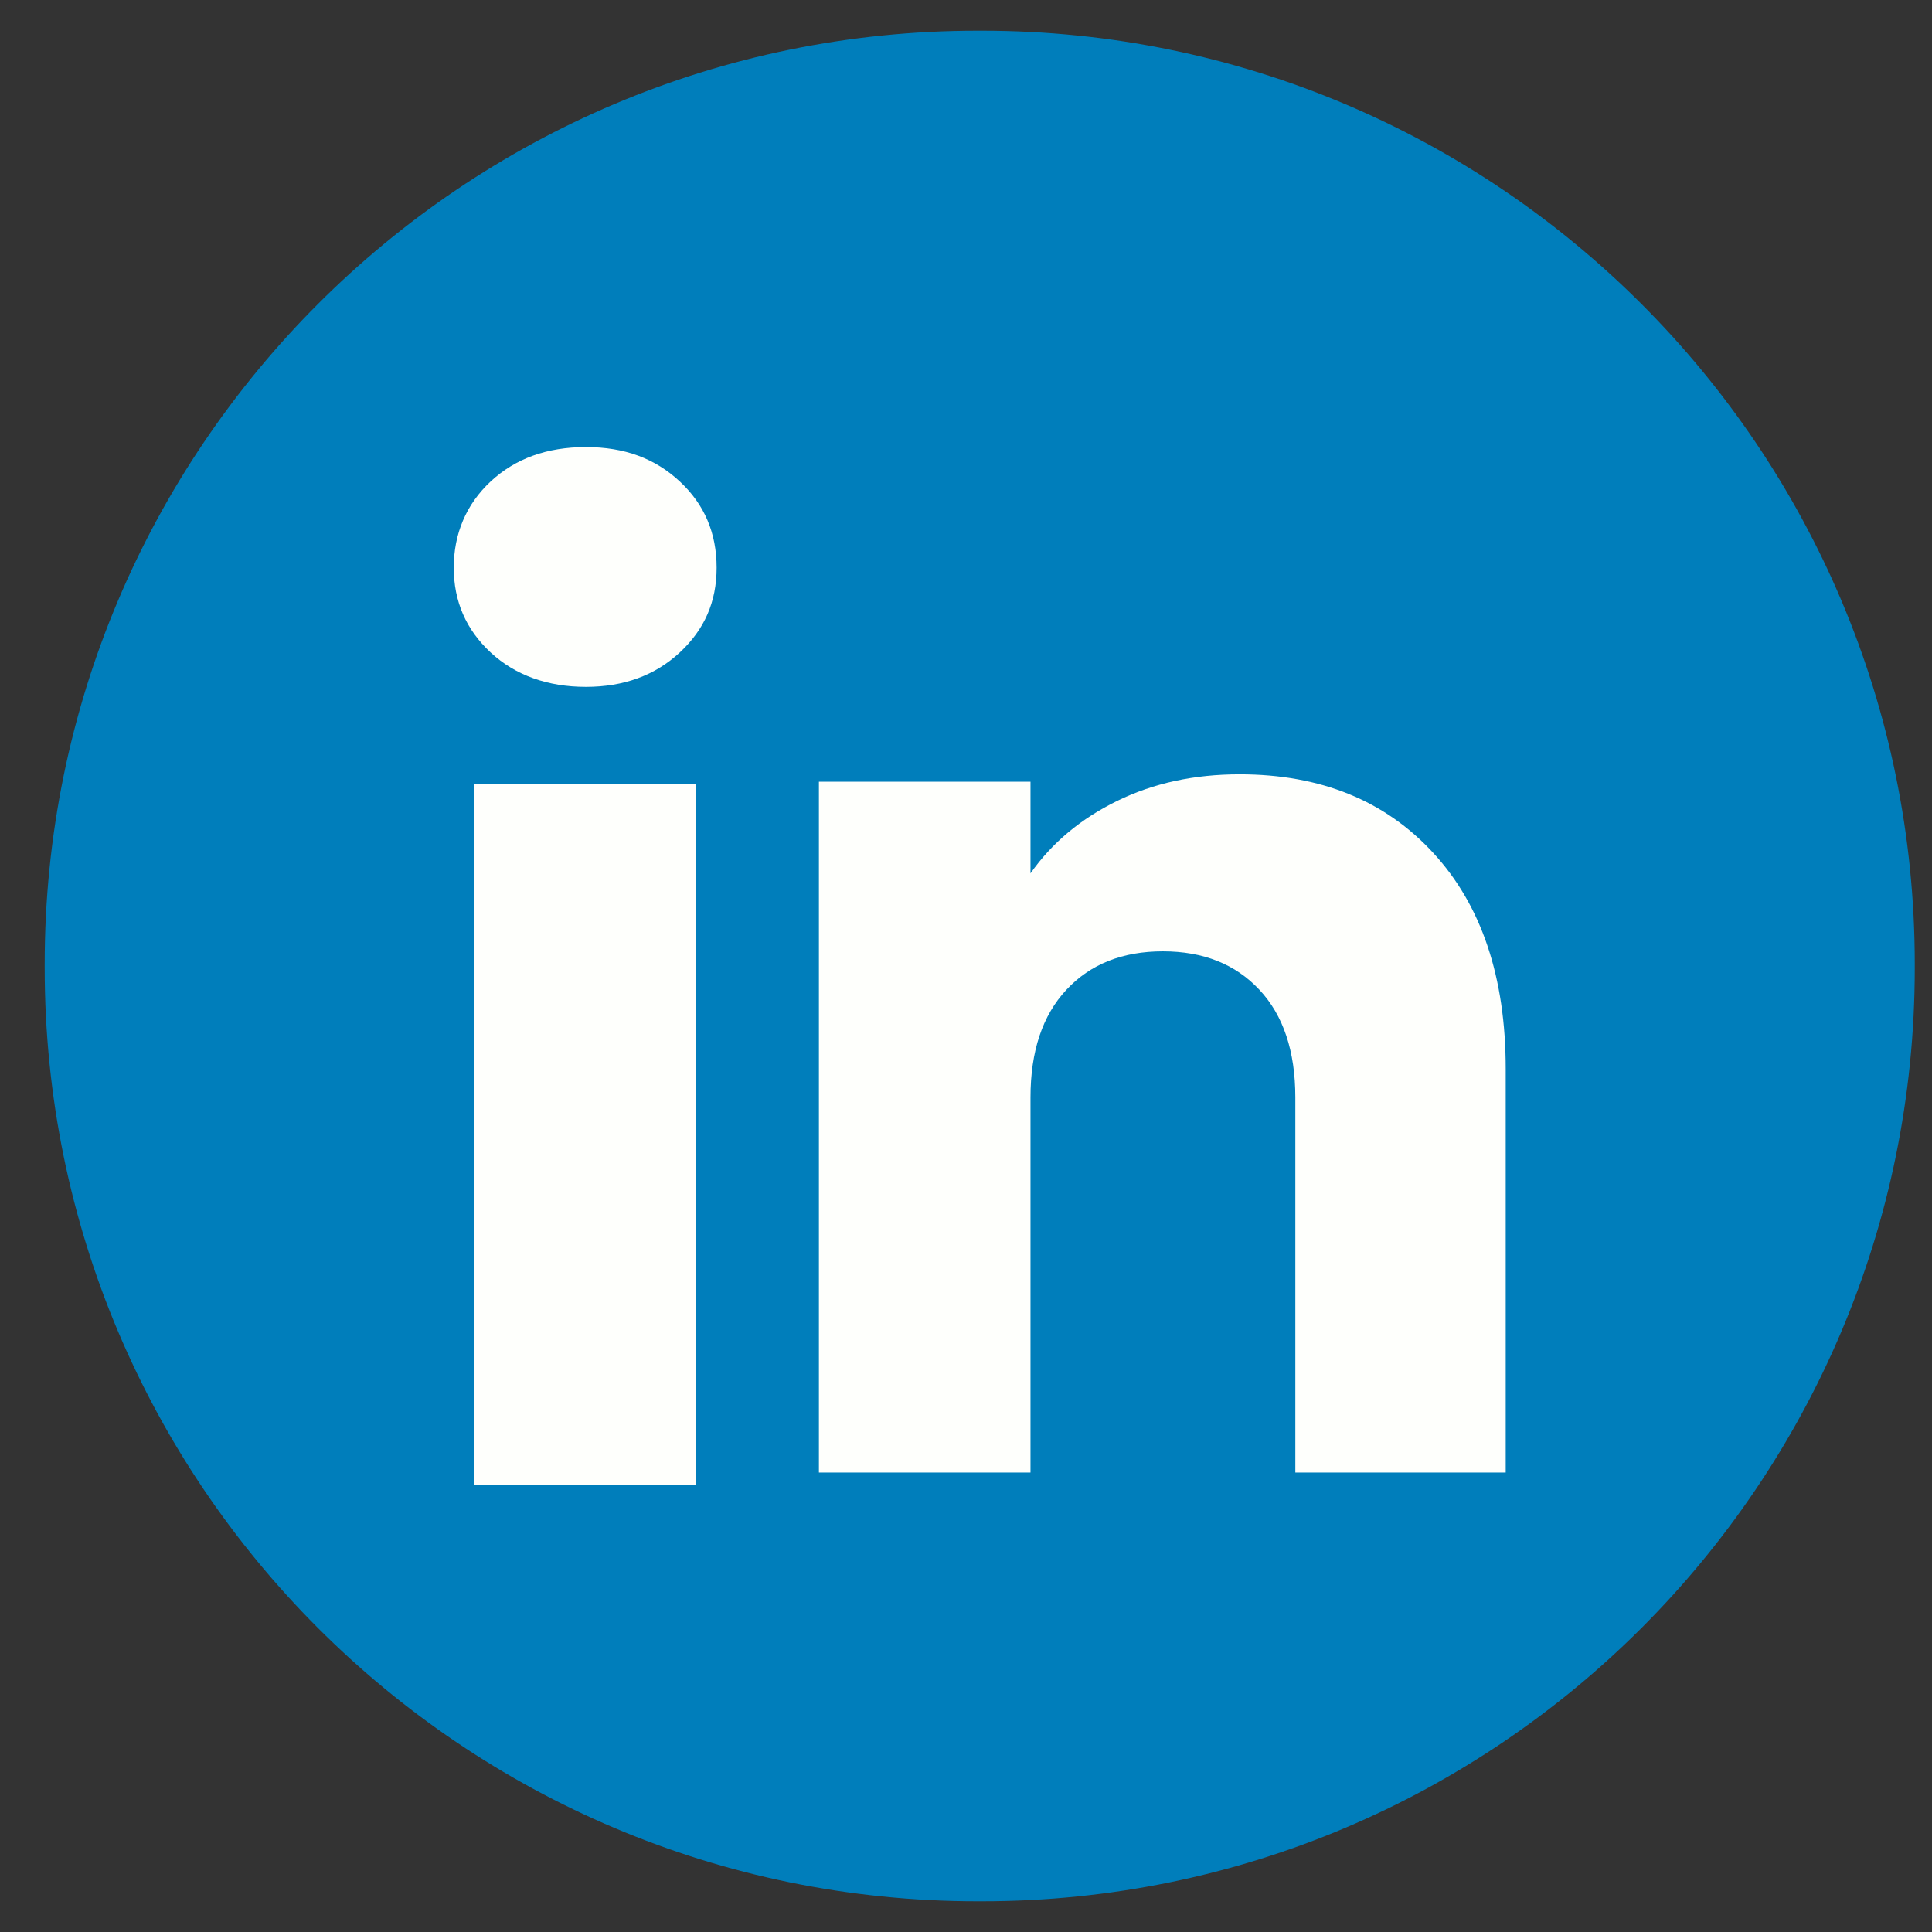
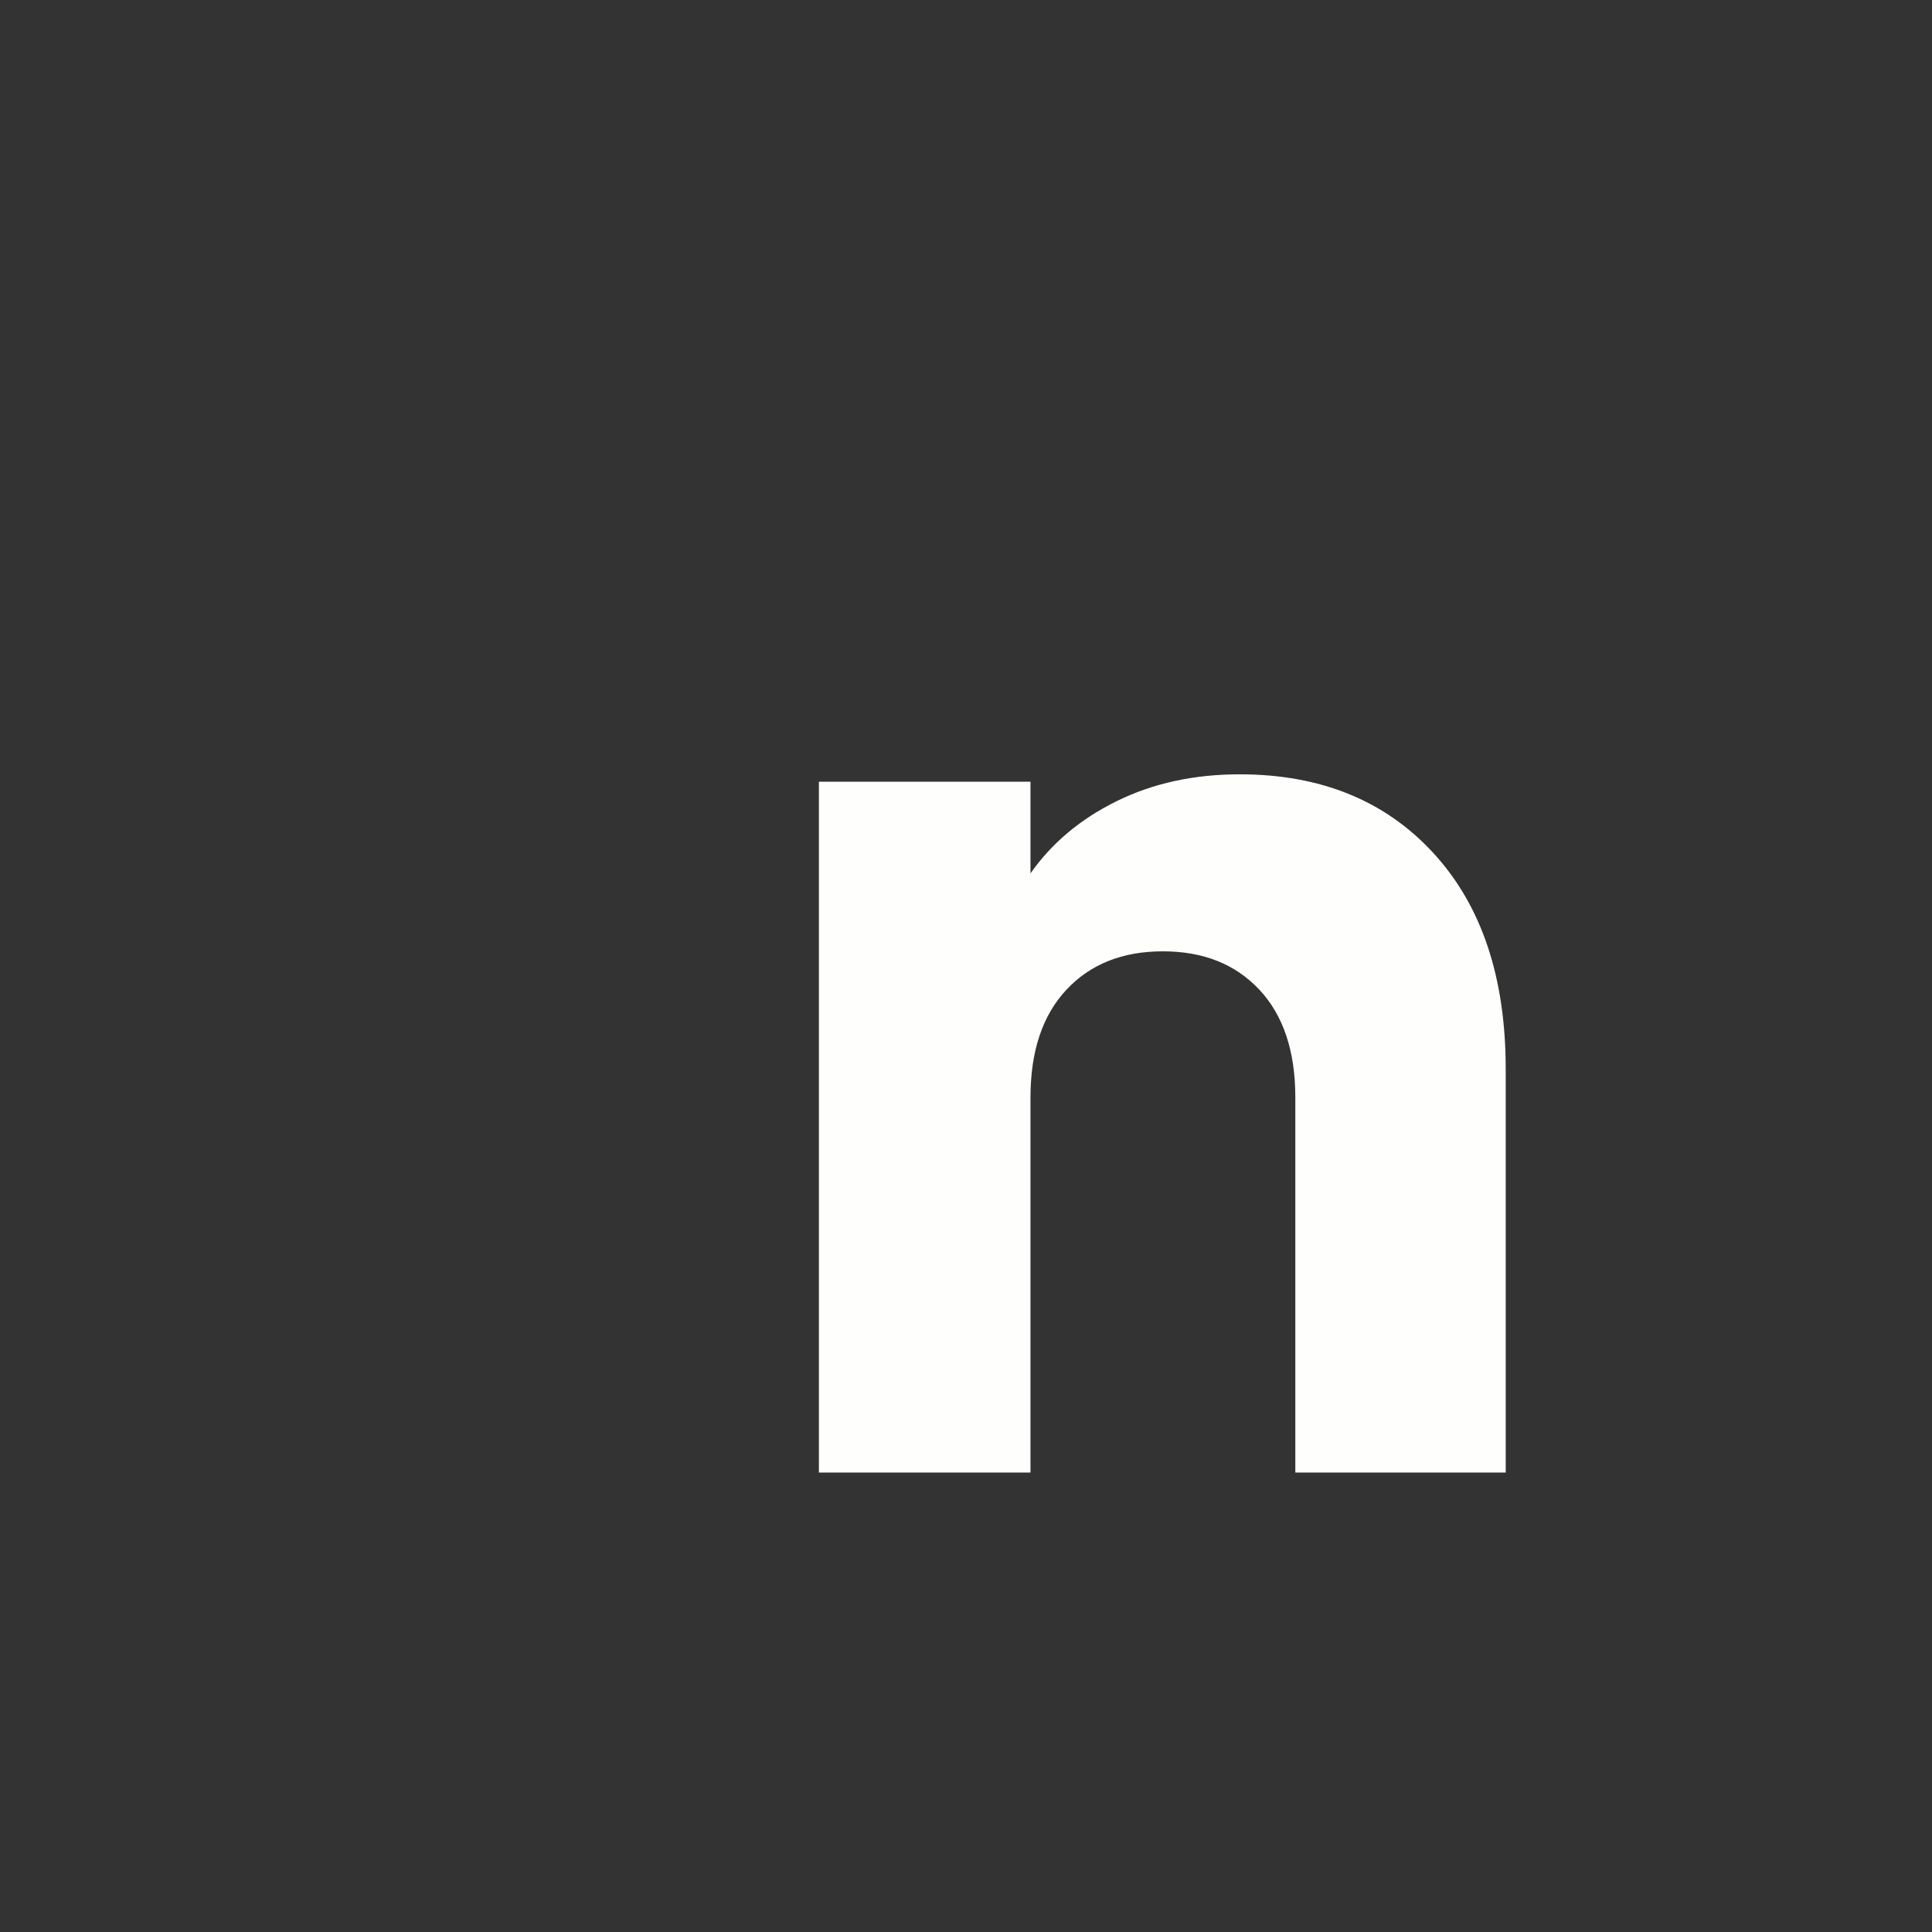
<svg xmlns="http://www.w3.org/2000/svg" width="37" height="37" viewBox="0 0 37 37" fill="none">
  <rect x="0" y="0" width="37" height="37" fill="#333333" stroke="none" />
-   <path d="M18.804 0.588H18.722C8.855 0.588 0.856 8.589 0.856 18.459V18.541C0.856 28.41 8.855 36.412 18.722 36.412H18.804C28.671 36.412 36.67 28.41 36.67 18.541V18.459C36.67 8.589 28.671 0.588 18.804 0.588Z" fill="#007EBB" />
-   <path d="M9.397 12.496C8.925 12.058 8.69 11.516 8.69 10.871C8.69 10.226 8.926 9.659 9.397 9.22C9.869 8.782 10.476 8.562 11.22 8.562C11.964 8.562 12.547 8.782 13.018 9.22C13.49 9.658 13.724 10.209 13.724 10.871C13.724 11.532 13.488 12.058 13.018 12.496C12.546 12.934 11.948 13.154 11.22 13.154C10.492 13.154 9.869 12.934 9.397 12.496ZM13.328 15.009V28.438H9.086V15.009H13.328Z" fill="#FEFFFC" />
  <path d="M27.449 16.335C28.374 17.339 28.836 18.717 28.836 20.472V28.201H24.807V21.017C24.807 20.132 24.577 19.444 24.119 18.955C23.661 18.465 23.044 18.219 22.271 18.219C21.498 18.219 20.881 18.464 20.423 18.955C19.965 19.444 19.735 20.132 19.735 21.017V28.201H15.683V14.971H19.735V16.726C20.146 16.141 20.699 15.679 21.394 15.339C22.089 14.998 22.871 14.829 23.74 14.829C25.289 14.829 26.526 15.331 27.449 16.335Z" fill="#FEFFFC" />
</svg>